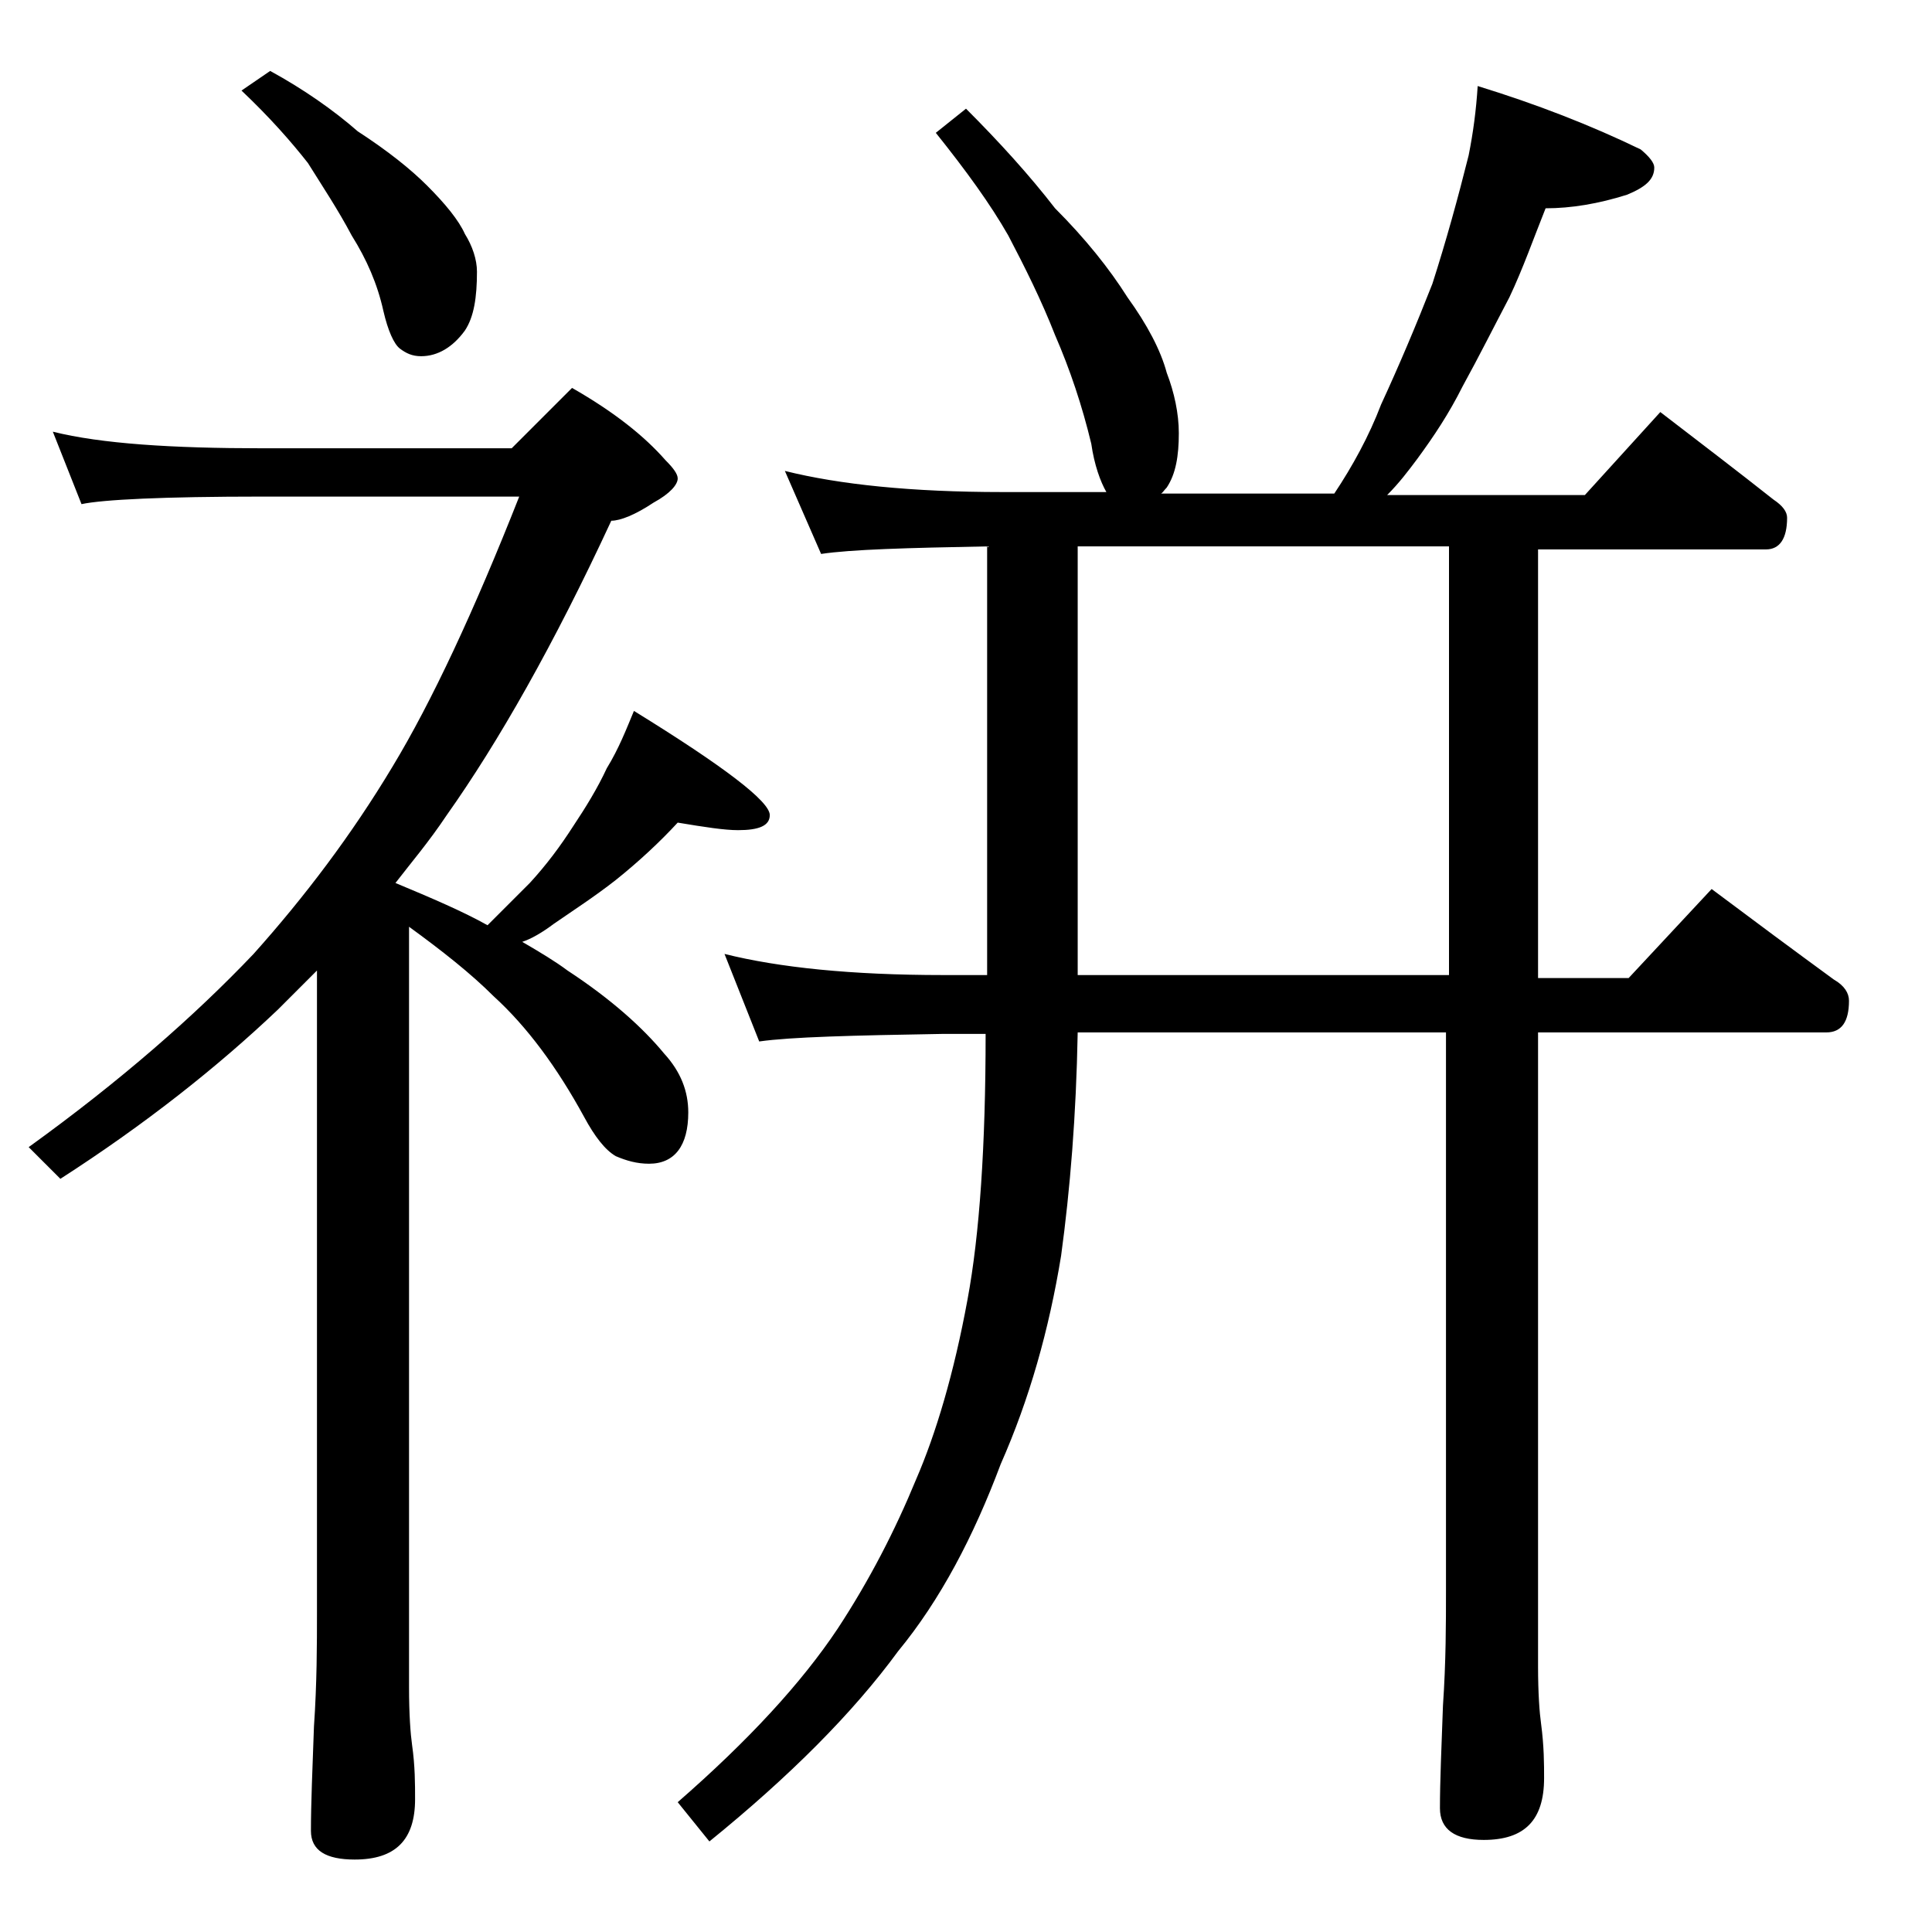
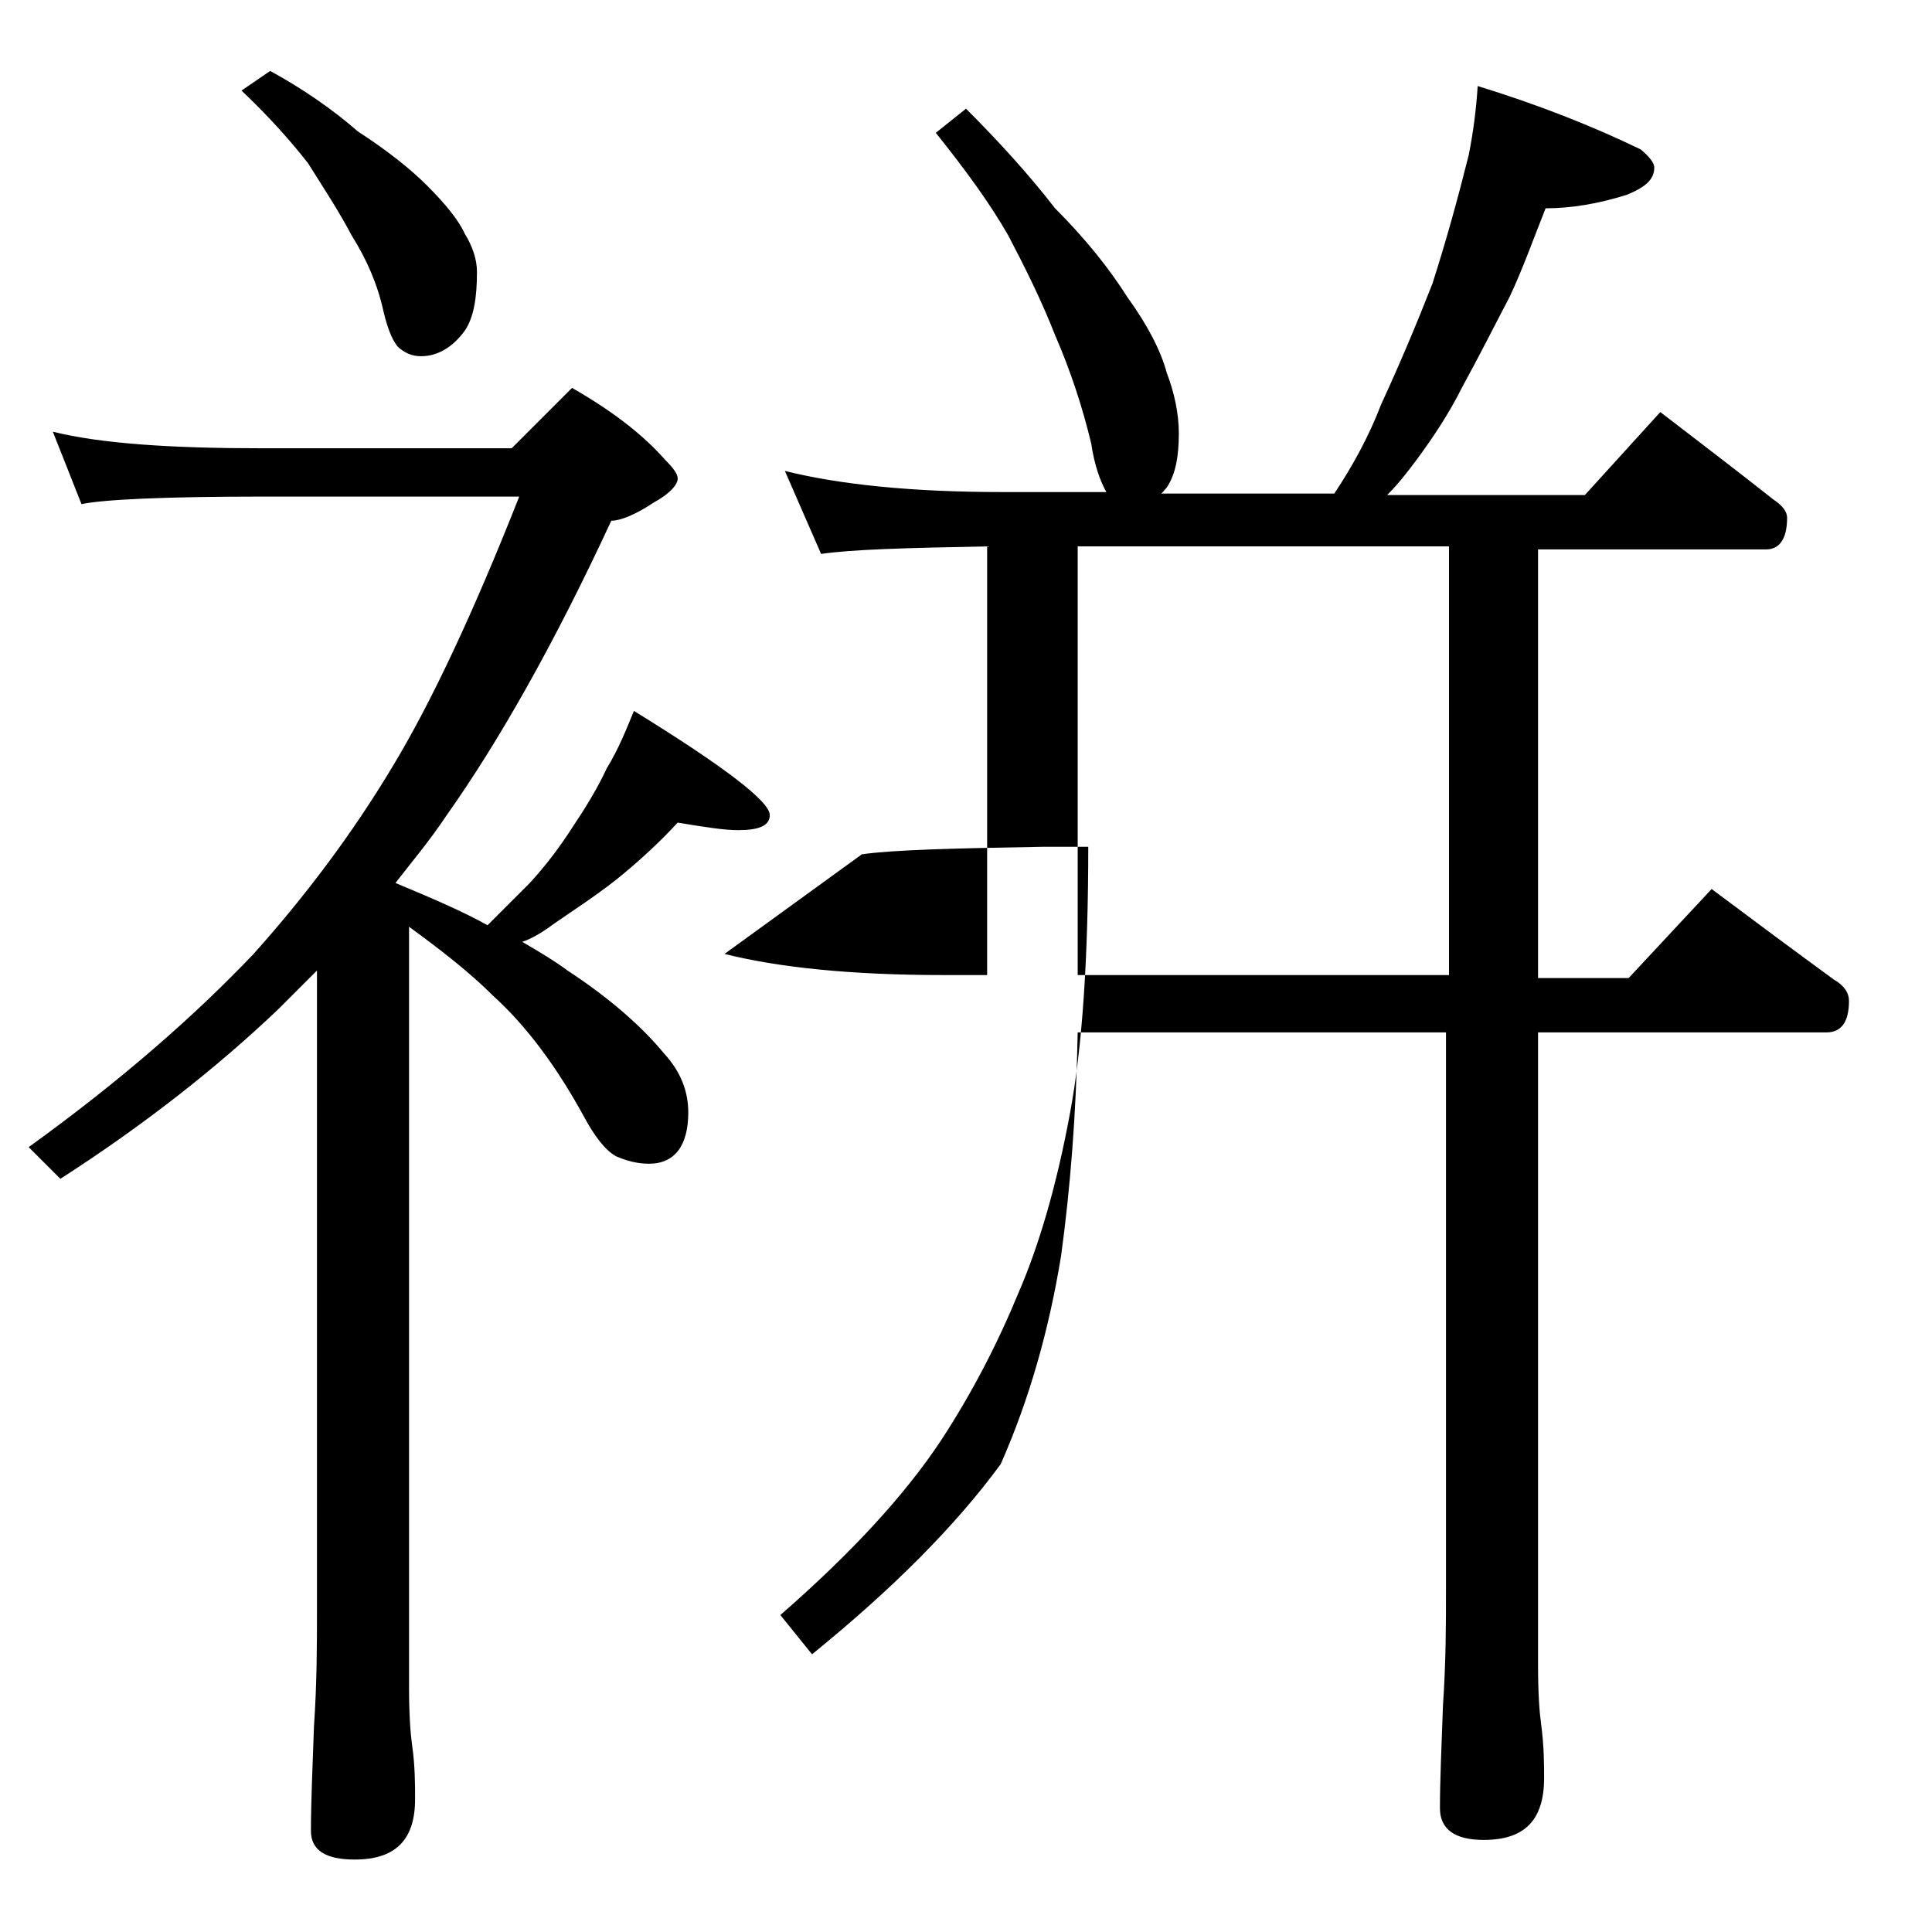
<svg xmlns="http://www.w3.org/2000/svg" version="1.1" id="Layer_1" x="0px" y="0px" viewBox="0 0 128 128" enable-background="new 0 0 128 128" xml:space="preserve">
-   <path d="M3.5,28.6c3.2,0.8,7.9,1.1,13.9,1.1h16.5l4-4c2.8,1.6,4.8,3.2,6.2,4.8c0.5,0.5,0.8,0.9,0.8,1.2c0,0.4-0.5,1-1.6,1.6  c-1.2,0.8-2.2,1.2-2.8,1.2C36.7,42.7,33,49.2,29.6,54c-1.2,1.8-2.4,3.2-3.4,4.5c2.4,1,4.5,1.9,6.1,2.8c1-1,1.9-1.9,2.8-2.8  c1.1-1.2,2-2.4,2.9-3.8c0.8-1.2,1.6-2.5,2.2-3.8c0.8-1.3,1.3-2.6,1.8-3.8c6,3.7,9,6,9,6.9c0,0.7-0.7,1-2.1,1c-0.9,0-2.2-0.2-4-0.5  c-1.2,1.3-2.6,2.6-4.1,3.8c-1.4,1.1-2.8,2-4.1,2.9c-0.8,0.6-1.5,1-2.1,1.2c1.2,0.7,2.2,1.3,3,1.9c2.9,1.9,5,3.8,6.4,5.5  c1.1,1.2,1.6,2.5,1.6,3.9c0,2.2-0.9,3.4-2.6,3.4c-0.8,0-1.5-0.2-2.2-0.5c-0.7-0.4-1.4-1.3-2.1-2.6c-1.8-3.3-3.8-6-6-8  c-1.5-1.5-3.4-3-5.6-4.6v50.4c0,1.8,0.1,3.1,0.2,3.8c0.2,1.4,0.2,2.6,0.2,3.6c0,2.7-1.3,4-4,4c-1.9,0-2.9-0.6-2.9-1.9  c0-1.8,0.1-4.1,0.2-6.9c0.2-2.9,0.2-5.5,0.2-7.6V64.3c-0.8,0.8-1.7,1.7-2.6,2.6c-4,3.8-8.8,7.6-14.4,11.2l-2.1-2.1  c6.1-4.4,11-8.7,14.9-12.8c3.4-3.8,6.5-7.9,9.2-12.4c2.6-4.3,5.4-10.3,8.4-17.9h-17c-6.6,0-10.6,0.2-12,0.5L3.5,28.6z M17.9,4.7  c2.2,1.2,4.2,2.6,5.8,4c2,1.3,3.5,2.5,4.6,3.6c1.2,1.2,2.1,2.3,2.5,3.2c0.5,0.8,0.8,1.7,0.8,2.5c0,1.7-0.2,3-0.8,3.9  C30,23,29,23.6,27.9,23.6c-0.6,0-1-0.2-1.4-0.5c-0.4-0.3-0.8-1.2-1.1-2.5c-0.4-1.8-1.1-3.4-2.1-5c-0.9-1.7-1.9-3.2-2.9-4.8  c-1.1-1.4-2.5-3-4.4-4.8L17.9,4.7z M65.4,36.2c-5.3,0.1-9,0.2-11,0.5L52,31.2c3.6,0.9,8.4,1.4,14.4,1.4h6.9c-0.4-0.7-0.8-1.8-1-3.2  c-0.6-2.5-1.4-4.9-2.4-7.2c-0.9-2.3-2-4.5-3.1-6.6c-1.2-2.1-2.8-4.3-4.8-6.8l2-1.6c2.2,2.2,4.2,4.4,5.9,6.6c2,2,3.6,4,4.8,5.9  c1.3,1.8,2.2,3.5,2.6,5c0.5,1.3,0.8,2.7,0.8,4c0,1.5-0.2,2.7-0.8,3.6c-0.2,0.2-0.3,0.4-0.4,0.4h11.5c1.2-1.8,2.3-3.8,3.1-5.9  c1.2-2.6,2.3-5.2,3.4-8c0.9-2.8,1.7-5.7,2.4-8.5c0.3-1.5,0.5-3,0.6-4.6c3.9,1.2,7.5,2.6,10.8,4.2c0.6,0.5,0.9,0.9,0.9,1.2  c0,0.8-0.6,1.3-1.8,1.8c-1.9,0.6-3.7,0.9-5.4,0.9c-0.8,2-1.5,4-2.4,5.9c-1,1.9-2,3.9-3.1,5.9c-0.9,1.8-1.9,3.3-3,4.8  c-0.6,0.8-1.2,1.6-2,2.4H105l5-5.5c2.6,2,5.1,3.9,7.5,5.8c0.6,0.4,0.9,0.8,0.9,1.2c0,1.4-0.5,2.1-1.4,2.1h-15.1v28.4h6l5.5-5.9  c2.8,2.1,5.5,4.1,8.1,6c0.7,0.4,1,0.9,1,1.4c0,1.4-0.5,2.1-1.5,2.1h-19.1v42c0,1.8,0.1,3.1,0.2,3.8c0.2,1.5,0.2,2.7,0.2,3.6  c0,2.8-1.3,4.1-4,4.1c-1.9,0-2.9-0.7-2.9-2.1c0-1.8,0.1-4,0.2-6.8c0.2-2.9,0.2-5.5,0.2-7.6v-37H71.4c-0.1,5.5-0.5,10.4-1.1,14.8  c-0.8,4.9-2.1,9.5-4,13.8c-1.8,4.8-4,9-6.8,12.4c-3,4.1-7.2,8.3-12.5,12.6l-2.1-2.6c4.7-4.1,8.2-7.9,10.6-11.5  c2.1-3.2,3.8-6.5,5.2-9.9c1.3-3,2.5-7,3.4-11.9c0.8-4.3,1.2-10.2,1.2-17.6h-2.9c-5.9,0.1-10,0.2-12.1,0.5L48,63.2  c3.6,0.9,8.4,1.4,14.5,1.4h2.9V36.2z M71.4,64.6H96V36.2H71.4V64.6z" />
+   <path d="M3.5,28.6c3.2,0.8,7.9,1.1,13.9,1.1h16.5l4-4c2.8,1.6,4.8,3.2,6.2,4.8c0.5,0.5,0.8,0.9,0.8,1.2c0,0.4-0.5,1-1.6,1.6  c-1.2,0.8-2.2,1.2-2.8,1.2C36.7,42.7,33,49.2,29.6,54c-1.2,1.8-2.4,3.2-3.4,4.5c2.4,1,4.5,1.9,6.1,2.8c1-1,1.9-1.9,2.8-2.8  c1.1-1.2,2-2.4,2.9-3.8c0.8-1.2,1.6-2.5,2.2-3.8c0.8-1.3,1.3-2.6,1.8-3.8c6,3.7,9,6,9,6.9c0,0.7-0.7,1-2.1,1c-0.9,0-2.2-0.2-4-0.5  c-1.2,1.3-2.6,2.6-4.1,3.8c-1.4,1.1-2.8,2-4.1,2.9c-0.8,0.6-1.5,1-2.1,1.2c1.2,0.7,2.2,1.3,3,1.9c2.9,1.9,5,3.8,6.4,5.5  c1.1,1.2,1.6,2.5,1.6,3.9c0,2.2-0.9,3.4-2.6,3.4c-0.8,0-1.5-0.2-2.2-0.5c-0.7-0.4-1.4-1.3-2.1-2.6c-1.8-3.3-3.8-6-6-8  c-1.5-1.5-3.4-3-5.6-4.6v50.4c0,1.8,0.1,3.1,0.2,3.8c0.2,1.4,0.2,2.6,0.2,3.6c0,2.7-1.3,4-4,4c-1.9,0-2.9-0.6-2.9-1.9  c0-1.8,0.1-4.1,0.2-6.9c0.2-2.9,0.2-5.5,0.2-7.6V64.3c-0.8,0.8-1.7,1.7-2.6,2.6c-4,3.8-8.8,7.6-14.4,11.2l-2.1-2.1  c6.1-4.4,11-8.7,14.9-12.8c3.4-3.8,6.5-7.9,9.2-12.4c2.6-4.3,5.4-10.3,8.4-17.9h-17c-6.6,0-10.6,0.2-12,0.5L3.5,28.6z M17.9,4.7  c2.2,1.2,4.2,2.6,5.8,4c2,1.3,3.5,2.5,4.6,3.6c1.2,1.2,2.1,2.3,2.5,3.2c0.5,0.8,0.8,1.7,0.8,2.5c0,1.7-0.2,3-0.8,3.9  C30,23,29,23.6,27.9,23.6c-0.6,0-1-0.2-1.4-0.5c-0.4-0.3-0.8-1.2-1.1-2.5c-0.4-1.8-1.1-3.4-2.1-5c-0.9-1.7-1.9-3.2-2.9-4.8  c-1.1-1.4-2.5-3-4.4-4.8L17.9,4.7z M65.4,36.2c-5.3,0.1-9,0.2-11,0.5L52,31.2c3.6,0.9,8.4,1.4,14.4,1.4h6.9c-0.4-0.7-0.8-1.8-1-3.2  c-0.6-2.5-1.4-4.9-2.4-7.2c-0.9-2.3-2-4.5-3.1-6.6c-1.2-2.1-2.8-4.3-4.8-6.8l2-1.6c2.2,2.2,4.2,4.4,5.9,6.6c2,2,3.6,4,4.8,5.9  c1.3,1.8,2.2,3.5,2.6,5c0.5,1.3,0.8,2.7,0.8,4c0,1.5-0.2,2.7-0.8,3.6c-0.2,0.2-0.3,0.4-0.4,0.4h11.5c1.2-1.8,2.3-3.8,3.1-5.9  c1.2-2.6,2.3-5.2,3.4-8c0.9-2.8,1.7-5.7,2.4-8.5c0.3-1.5,0.5-3,0.6-4.6c3.9,1.2,7.5,2.6,10.8,4.2c0.6,0.5,0.9,0.9,0.9,1.2  c0,0.8-0.6,1.3-1.8,1.8c-1.9,0.6-3.7,0.9-5.4,0.9c-0.8,2-1.5,4-2.4,5.9c-1,1.9-2,3.9-3.1,5.9c-0.9,1.8-1.9,3.3-3,4.8  c-0.6,0.8-1.2,1.6-2,2.4H105l5-5.5c2.6,2,5.1,3.9,7.5,5.8c0.6,0.4,0.9,0.8,0.9,1.2c0,1.4-0.5,2.1-1.4,2.1h-15.1v28.4h6l5.5-5.9  c2.8,2.1,5.5,4.1,8.1,6c0.7,0.4,1,0.9,1,1.4c0,1.4-0.5,2.1-1.5,2.1h-19.1v42c0,1.8,0.1,3.1,0.2,3.8c0.2,1.5,0.2,2.7,0.2,3.6  c0,2.8-1.3,4.1-4,4.1c-1.9,0-2.9-0.7-2.9-2.1c0-1.8,0.1-4,0.2-6.8c0.2-2.9,0.2-5.5,0.2-7.6v-37H71.4c-0.1,5.5-0.5,10.4-1.1,14.8  c-0.8,4.9-2.1,9.5-4,13.8c-3,4.1-7.2,8.3-12.5,12.6l-2.1-2.6c4.7-4.1,8.2-7.9,10.6-11.5  c2.1-3.2,3.8-6.5,5.2-9.9c1.3-3,2.5-7,3.4-11.9c0.8-4.3,1.2-10.2,1.2-17.6h-2.9c-5.9,0.1-10,0.2-12.1,0.5L48,63.2  c3.6,0.9,8.4,1.4,14.5,1.4h2.9V36.2z M71.4,64.6H96V36.2H71.4V64.6z" />
</svg>